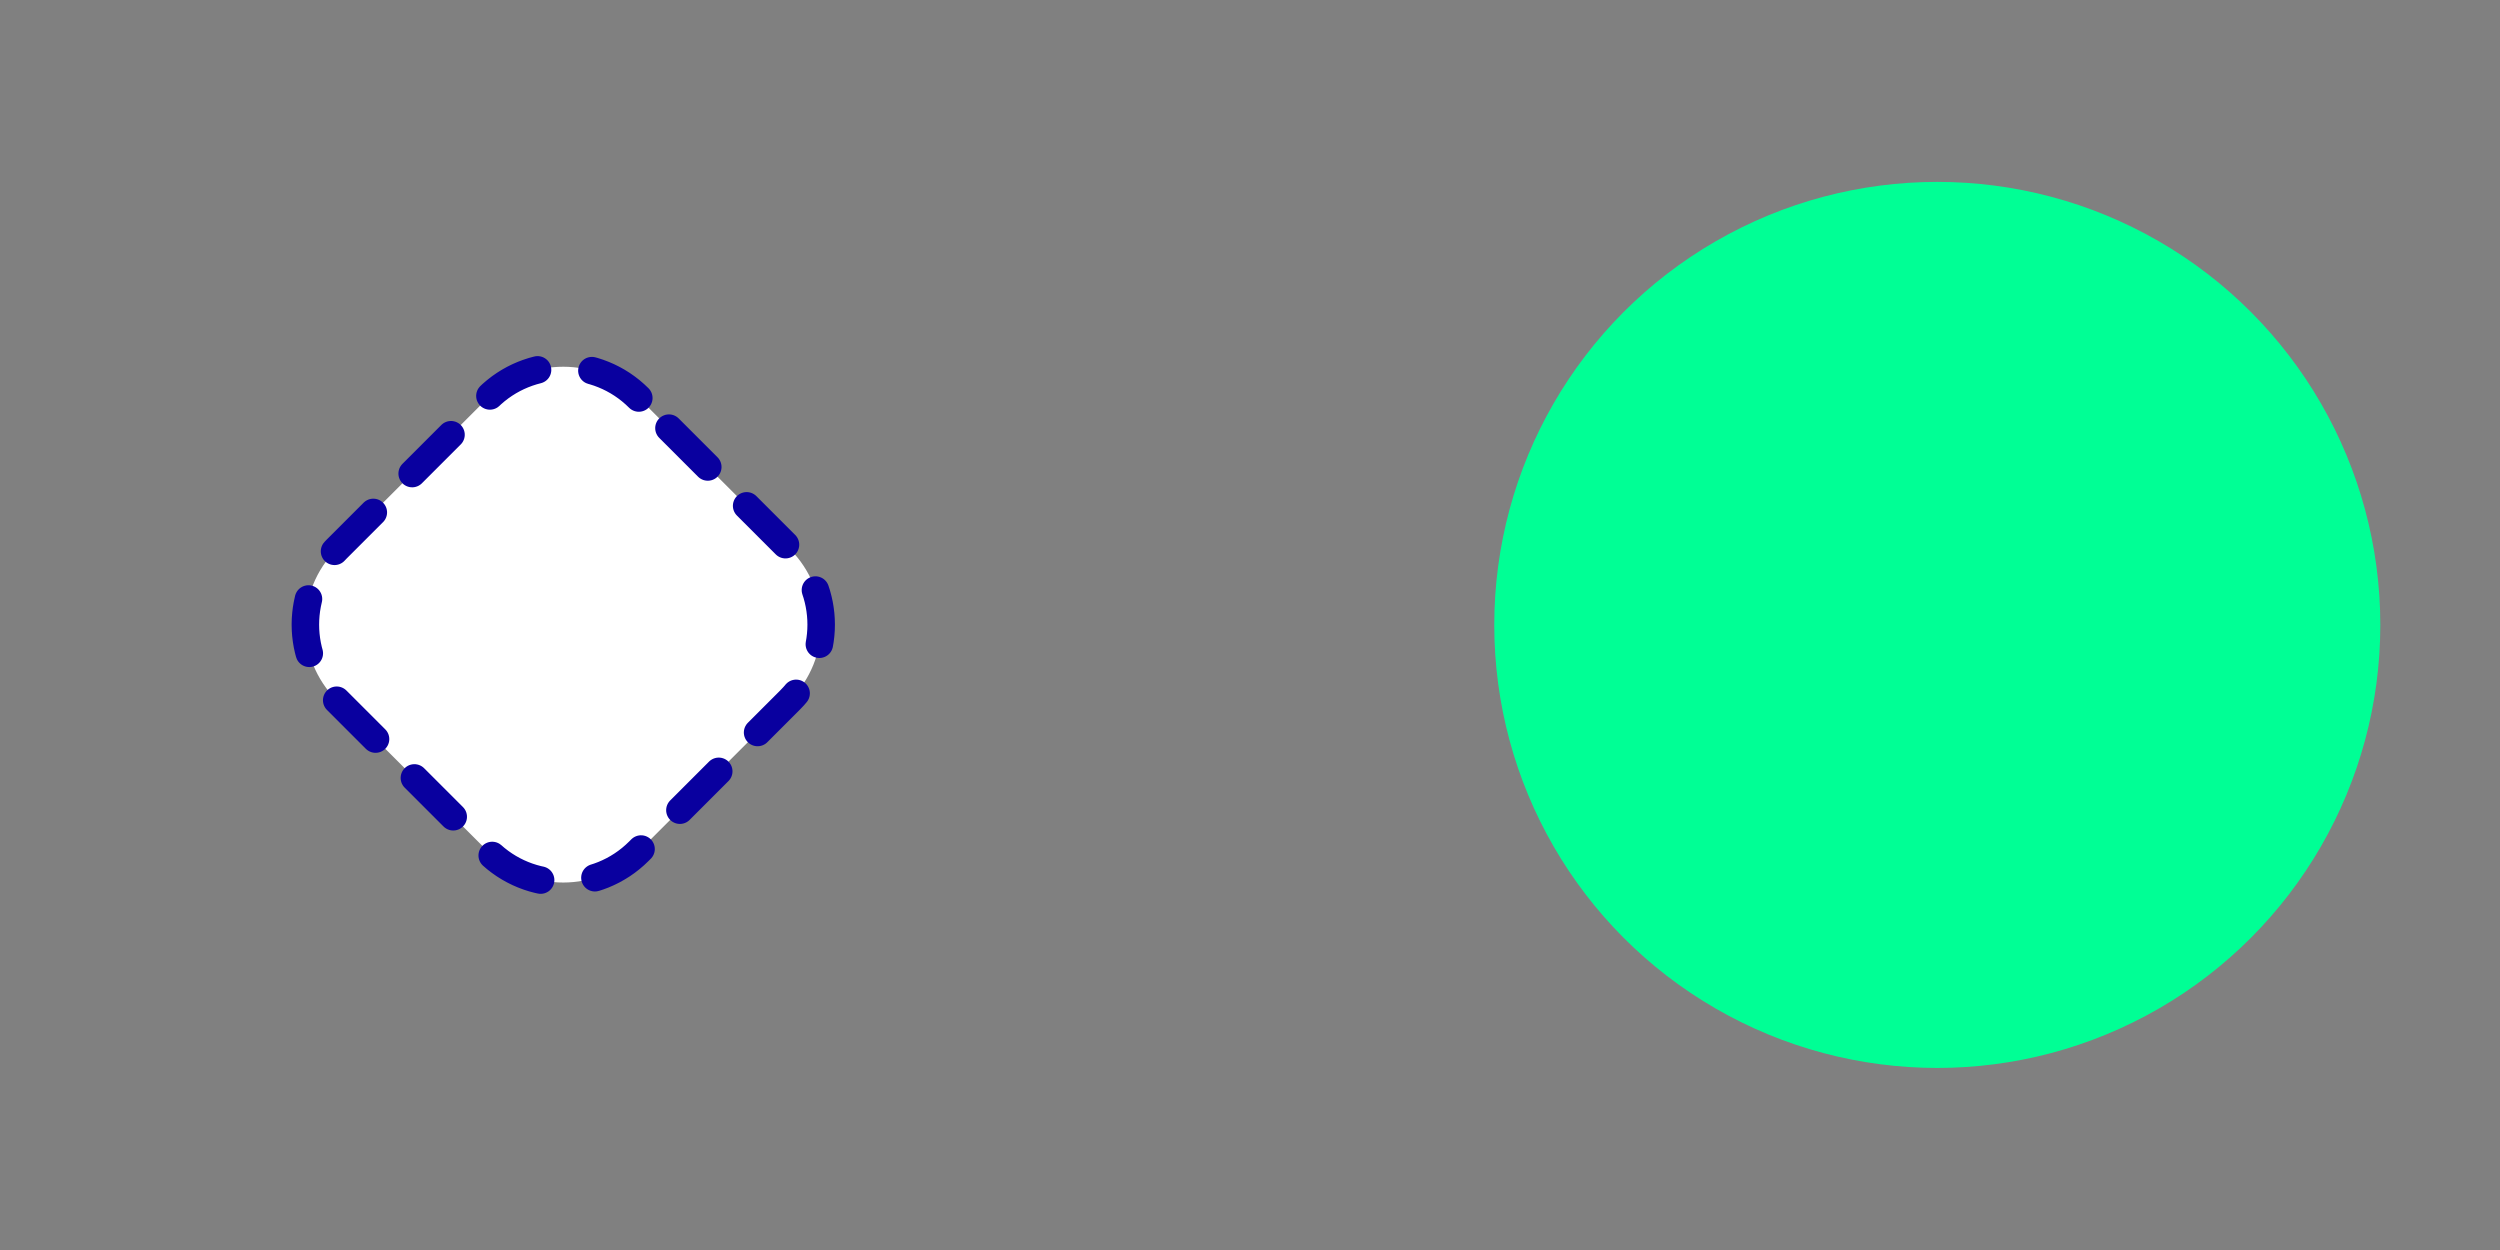
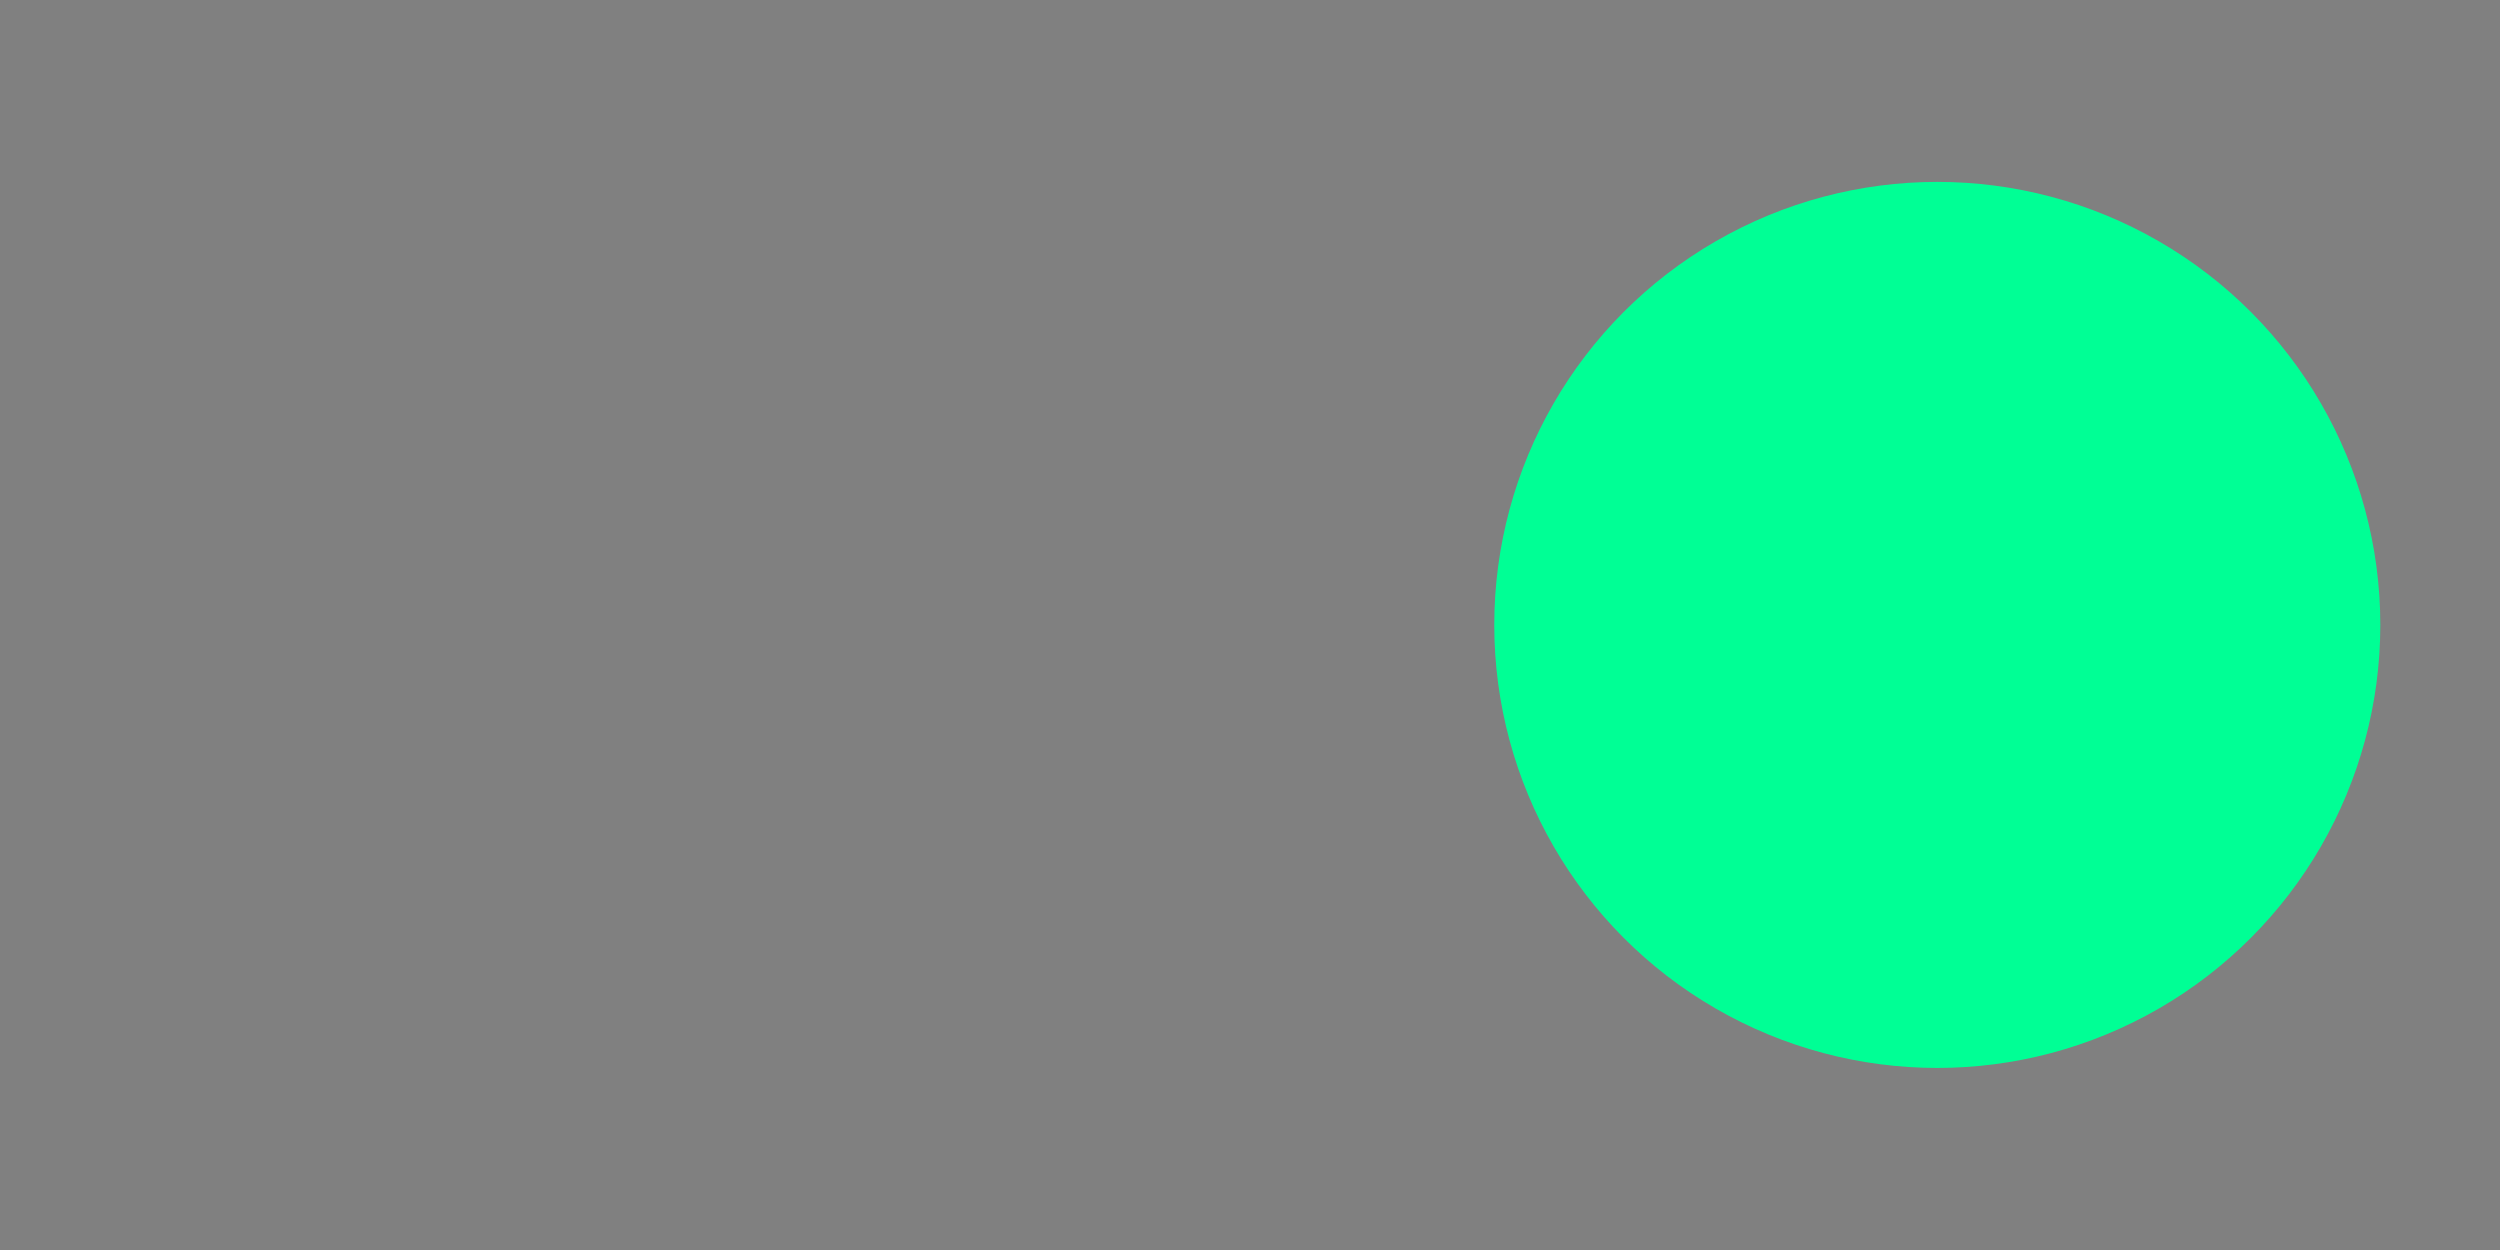
<svg xmlns="http://www.w3.org/2000/svg" width="100%" height="100%" viewBox="0 0 800 400" version="1.1" xml:space="preserve" style="fill-rule:evenodd;clip-rule:evenodd;stroke-linecap:round;stroke-linejoin:round;stroke-miterlimit:1.5;">
  <rect x="0" y="0" width="800" height="400" fill="#808080" stroke="none" />
  <g id="Liudnas">
    <g transform="matrix(1.165,-1.165,1.165,1.165,-464.799,500.196)">
-       <path d="M447.233,127.205C447.233,115.753 437.936,106.455 426.484,106.455L384.984,106.455C373.532,106.455 364.234,115.753 364.234,127.205L364.234,168.705C364.234,180.157 373.532,189.455 384.984,189.455L426.484,189.455C437.936,189.455 447.233,180.157 447.233,168.705L447.233,127.205Z" style="fill:white;stroke:rgb(9,0,159);stroke-width:5.34px;stroke-dasharray:10.67,10.67,0,0;stroke-dashoffset:21.34;" />
-     </g>
+       </g>
    <g transform="matrix(1.783,0,0,1.783,-155.823,-105.868)">
      <circle cx="435.084" cy="171.532" r="79.511" style="fill:rgb(0,255,149);" />
    </g>
  </g>
</svg>